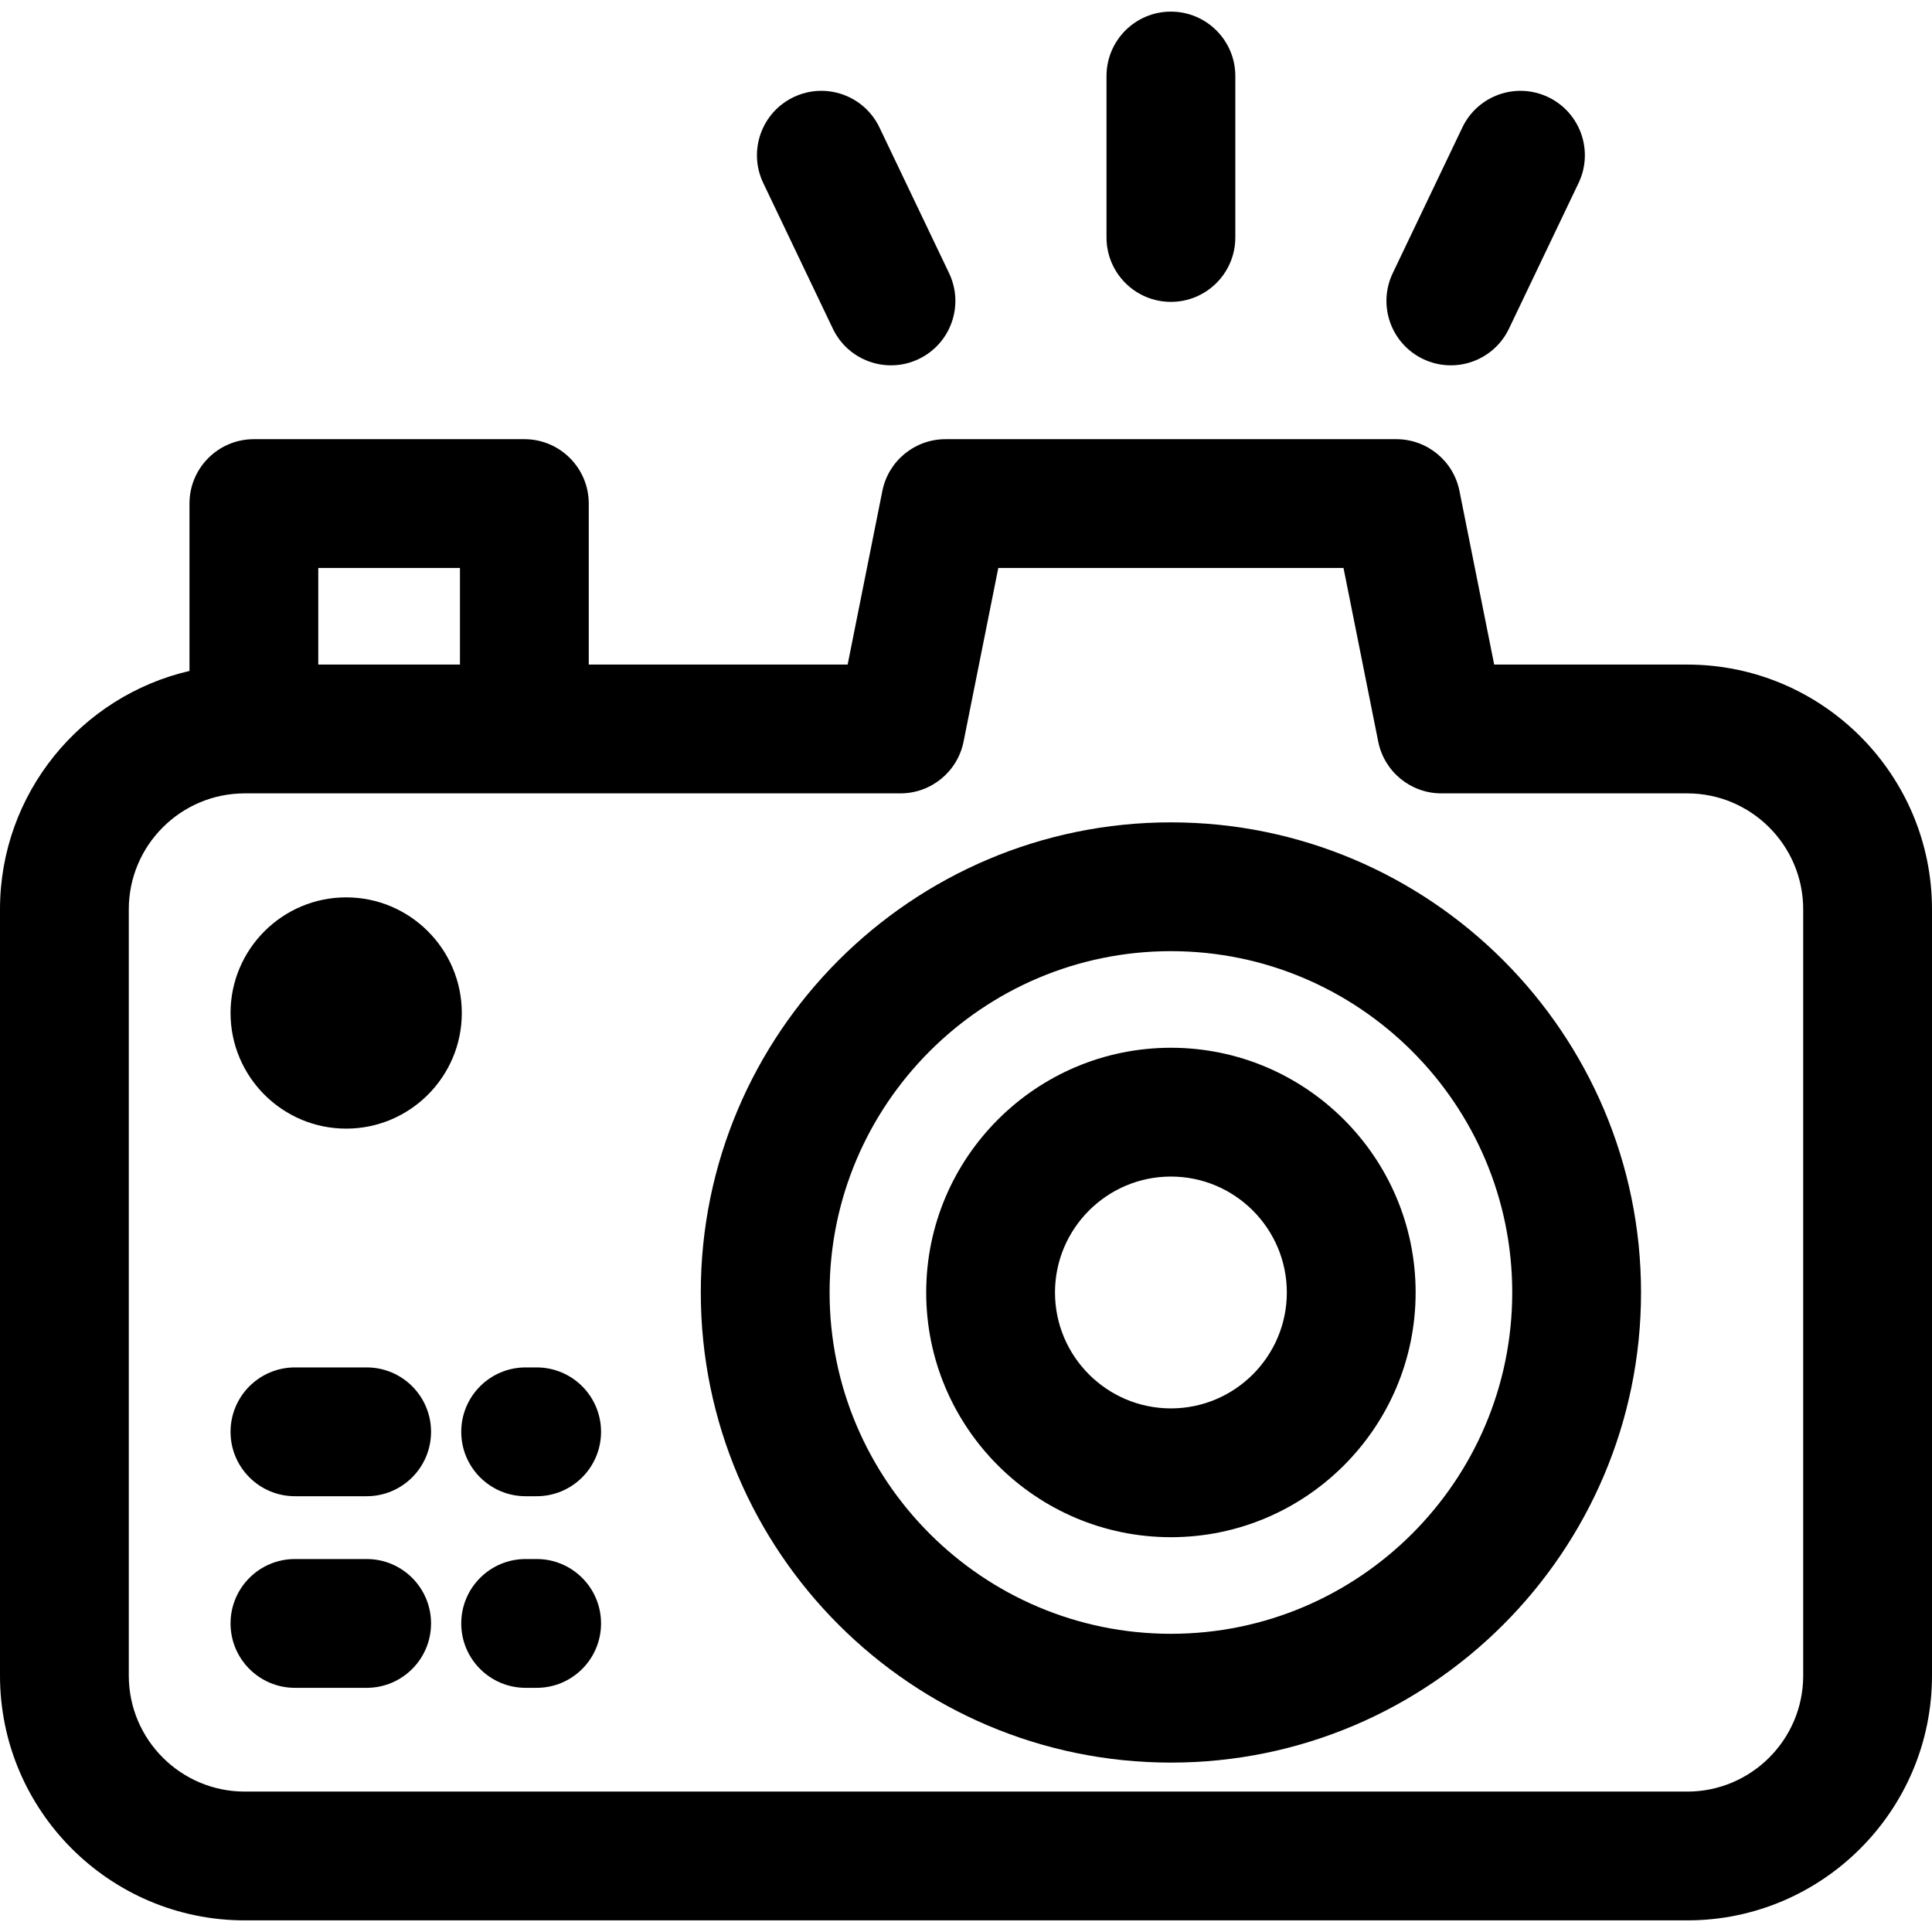
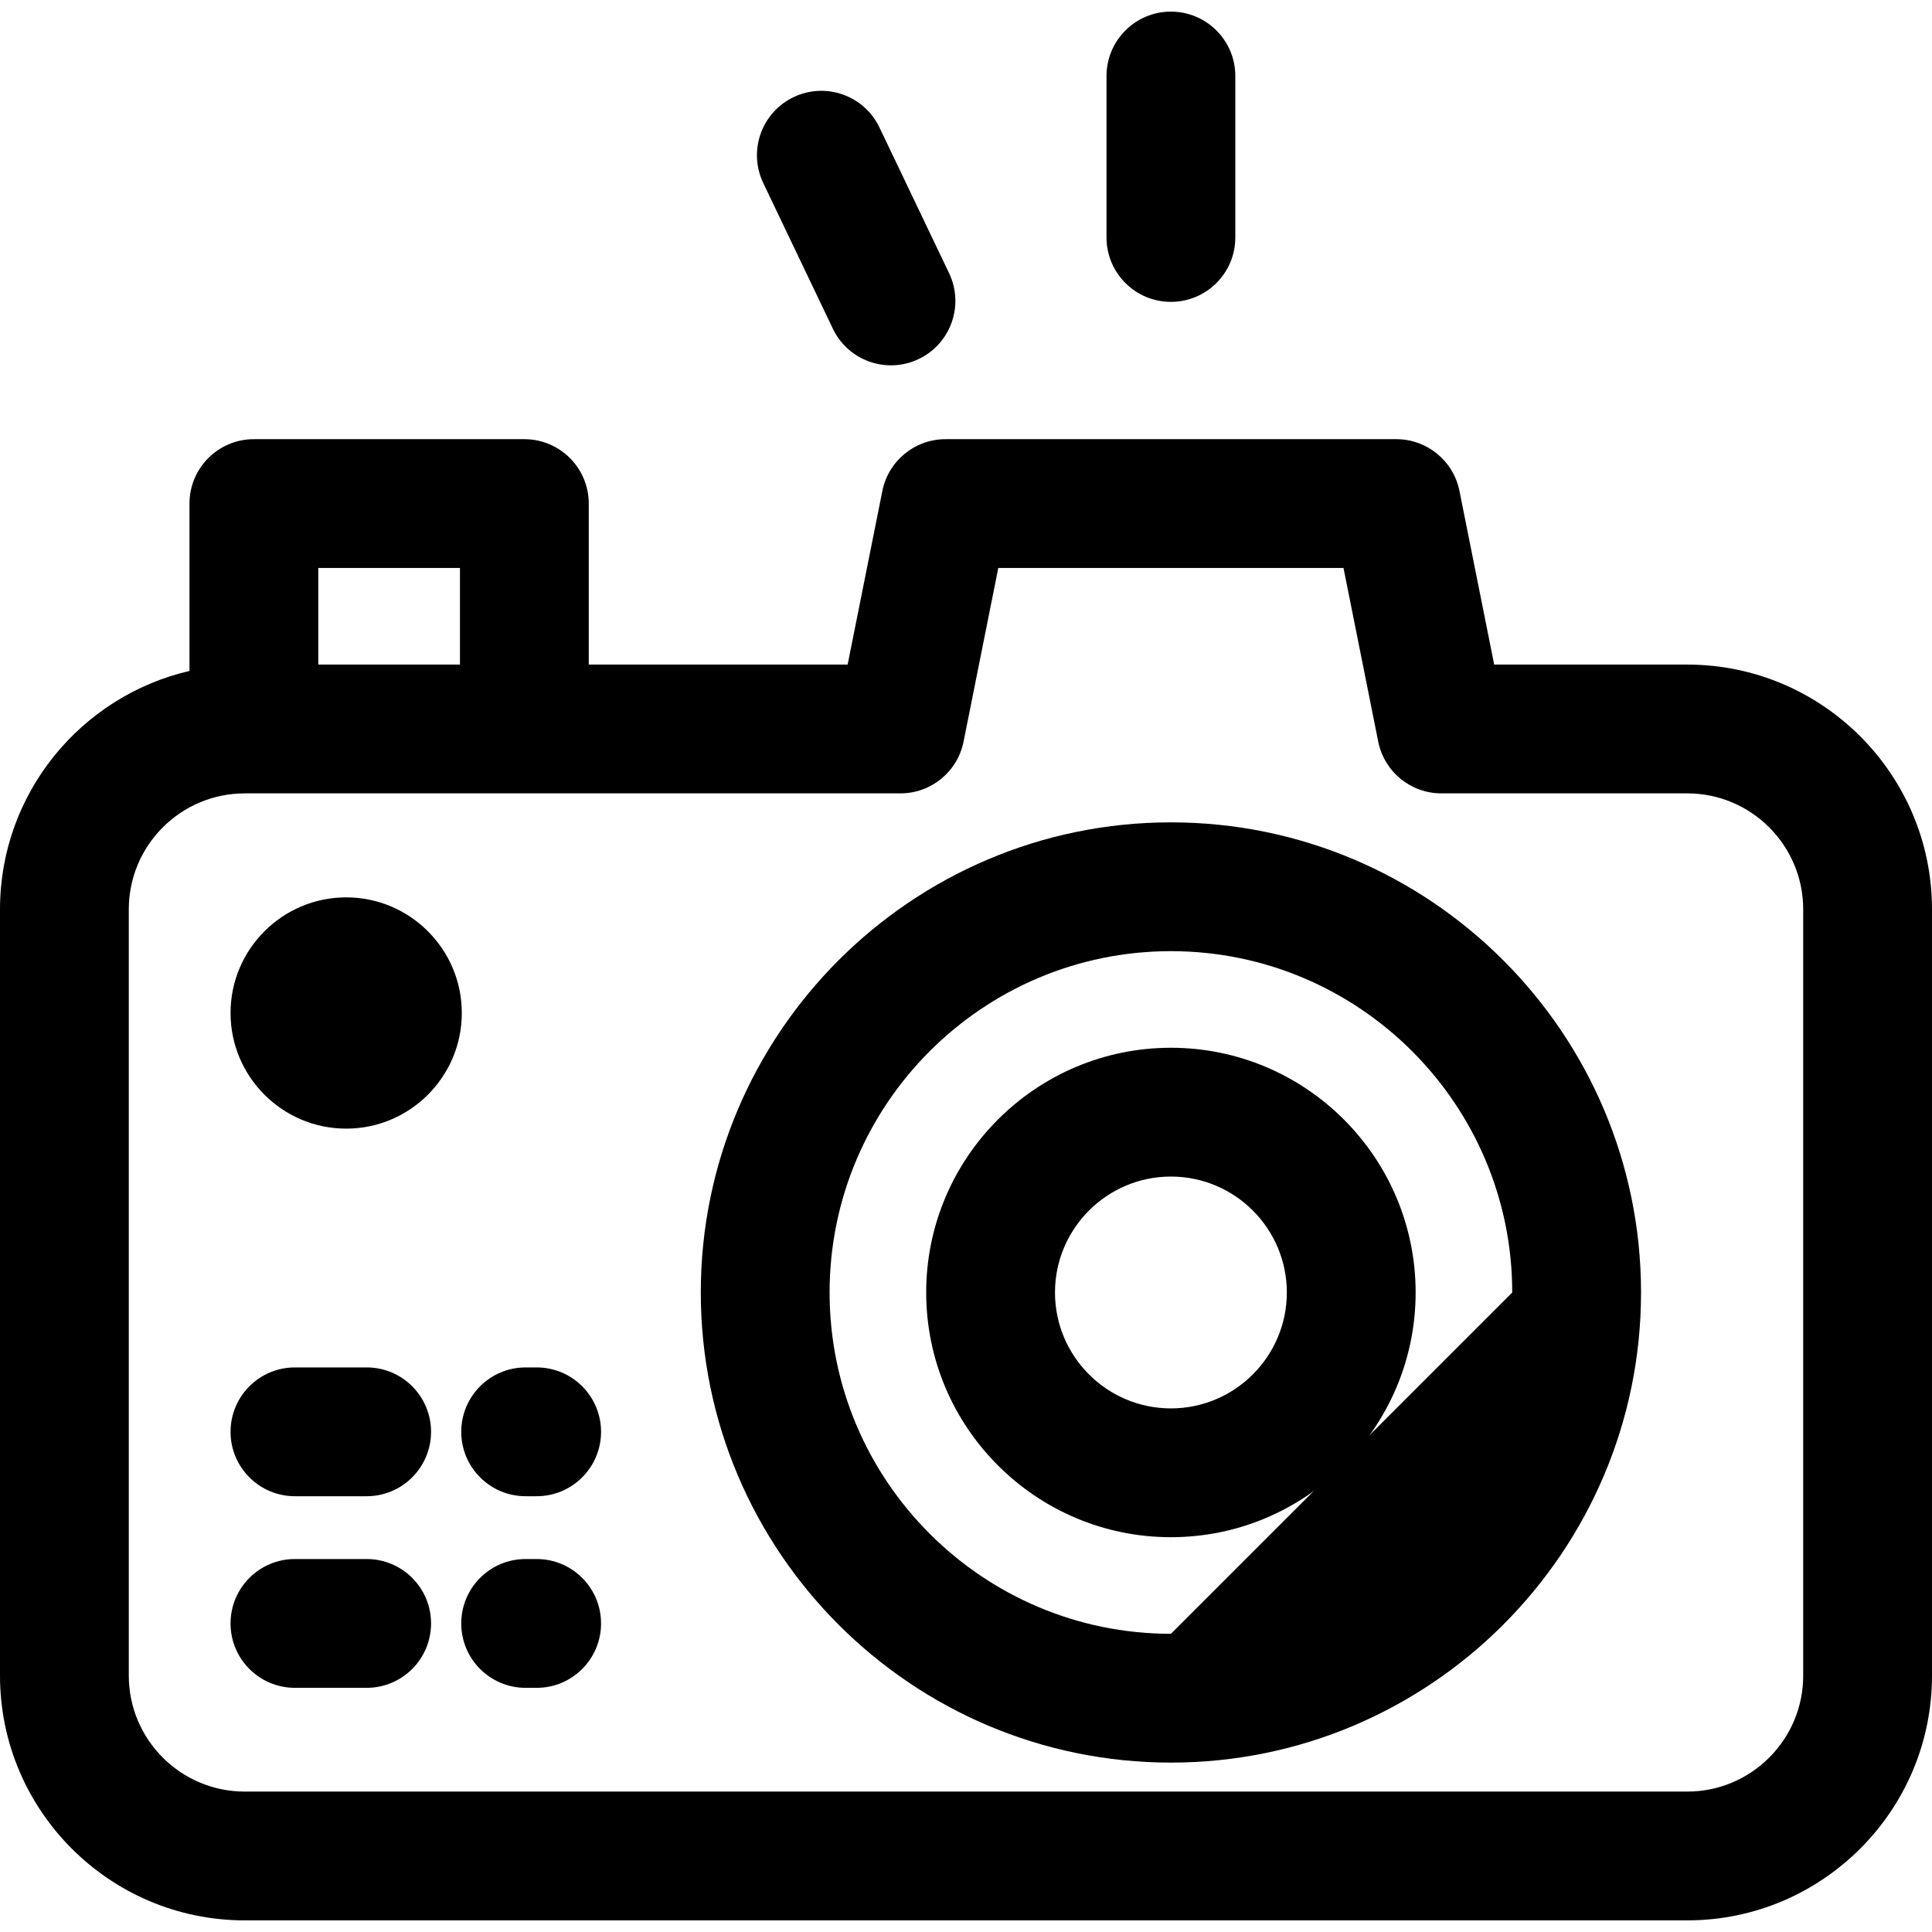
<svg xmlns="http://www.w3.org/2000/svg" fill="#000000" height="800px" width="800px" version="1.1" id="Layer_1" viewBox="0 0 512 512" xml:space="preserve">
  <g>
    <g>
      <g>
        <path d="M447.147,176.12h-51.173l-9.202-46.013c-1.595-7.978-8.6-13.72-16.736-13.72H250.569c-8.135,0-15.14,5.742-16.734,13.72     l-9.202,46.013h-68.606v-42.667c0-9.425-7.641-17.067-17.067-17.067H67.28c-9.425,0-17.067,7.641-17.067,17.067v44.354     C21.484,184.464,0,210.249,0,240.973v203.093c0,35.76,29.093,64.853,64.853,64.853h382.293c35.76,0,64.853-29.093,64.853-64.853     V240.973C512,205.213,482.907,176.12,447.147,176.12z M84.346,150.52h37.547v25.6H84.346V150.52z M477.867,444.067     c0,16.939-13.781,30.72-30.72,30.72H64.853c-16.939,0-30.72-13.781-30.72-30.72V240.973c0-16.939,13.781-30.72,30.72-30.72     c5.852,0,163.042,0,173.769,0c8.135,0,15.14-5.742,16.734-13.72l9.203-46.013h91.484l9.202,46.013     c1.595,7.978,8.6,13.721,16.736,13.721h65.164c16.939,0,30.72,13.781,30.72,30.72V444.067z" />
-         <path d="M310.304,217.933c-68.698,0-124.587,55.889-124.587,124.587s55.89,124.587,124.587,124.587     s124.587-55.889,124.587-124.587S379.001,217.933,310.304,217.933z M310.304,432.973c-49.877,0-90.453-40.577-90.453-90.453     s40.578-90.453,90.453-90.453c49.876,0,90.453,40.577,90.453,90.453S360.18,432.973,310.304,432.973z" />
+         <path d="M310.304,217.933c-68.698,0-124.587,55.889-124.587,124.587s55.89,124.587,124.587,124.587     s124.587-55.889,124.587-124.587S379.001,217.933,310.304,217.933z M310.304,432.973c-49.877,0-90.453-40.577-90.453-90.453     s40.578-90.453,90.453-90.453c49.876,0,90.453,40.577,90.453,90.453z" />
        <path d="M310.304,277.667c-35.76,0-64.853,29.093-64.853,64.853c0,35.76,29.093,64.853,64.853,64.853     c35.76,0,64.853-29.093,64.853-64.853C375.157,306.76,346.063,277.667,310.304,277.667z M310.304,373.24     c-16.939,0-30.72-13.781-30.72-30.72c0-16.939,13.781-30.72,30.72-30.72c16.939,0,30.72,13.781,30.72,30.72     C341.024,359.459,327.242,373.24,310.304,373.24z" />
        <path d="M91.741,299.098c16.896,0,30.643-13.745,30.643-30.643s-13.747-30.643-30.643-30.643     c-16.897,0-30.643,13.745-30.643,30.643S74.845,299.098,91.741,299.098z" />
        <path d="M142.217,362.38h-2.915c-9.425,0-17.067,7.641-17.067,17.067s7.641,17.067,17.067,17.067h2.915     c9.425,0,17.067-7.641,17.067-17.067S151.642,362.38,142.217,362.38z" />
        <path d="M97.166,362.38H78.165c-9.425,0-17.067,7.641-17.067,17.067s7.641,17.067,17.067,17.067h19.001     c9.425,0,17.067-7.641,17.067-17.067S106.593,362.38,97.166,362.38z" />
        <path d="M142.217,413.159h-2.915c-9.425,0-17.067,7.641-17.067,17.067s7.641,17.067,17.067,17.067h2.915     c9.425,0,17.067-7.641,17.067-17.067S151.642,413.159,142.217,413.159z" />
        <path d="M97.166,413.159H78.165c-9.425,0-17.067,7.641-17.067,17.067s7.641,17.067,17.067,17.067h19.001     c9.425,0,17.067-7.641,17.067-17.067S106.593,413.159,97.166,413.159z" />
        <path d="M310.304,79.998c9.425,0,17.067-7.641,17.067-17.067V20.147c0-9.425-7.641-17.067-17.067-17.067     c-9.425,0-17.067,7.641-17.067,17.067v42.785C293.237,72.357,300.877,79.998,310.304,79.998z" />
        <path d="M220.716,87.105c4.064,8.504,14.252,12.105,22.757,8.04c8.505-4.064,12.105-14.252,8.041-22.758l-18.447-38.604     c-4.064-8.504-14.252-12.105-22.757-8.04c-8.505,4.064-12.105,14.252-8.041,22.758L220.716,87.105z" />
-         <path d="M377.134,95.144c8.511,4.066,18.696,0.46,22.757-8.041L418.336,48.5c4.063-8.505,0.463-18.694-8.041-22.757     c-8.507-4.064-18.694-0.464-22.757,8.041l-18.446,38.604C365.029,80.893,368.629,91.081,377.134,95.144z" />
      </g>
    </g>
  </g>
</svg>